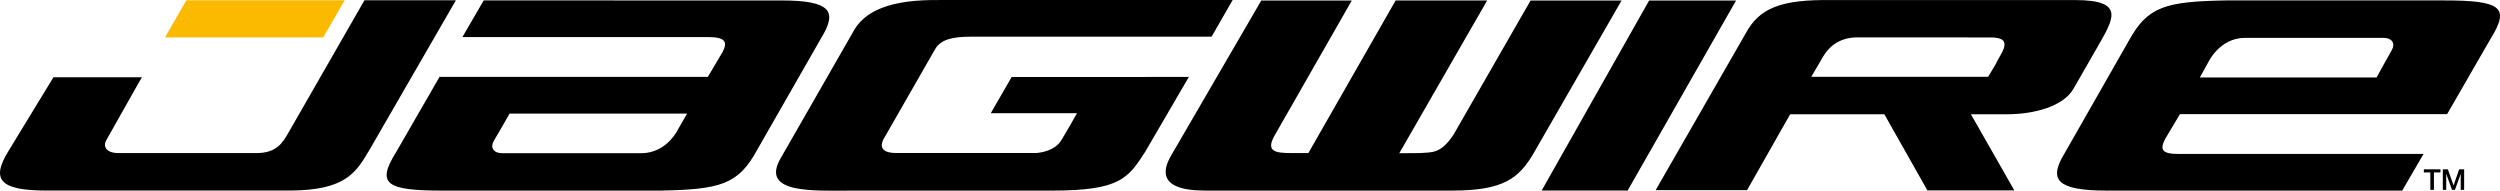
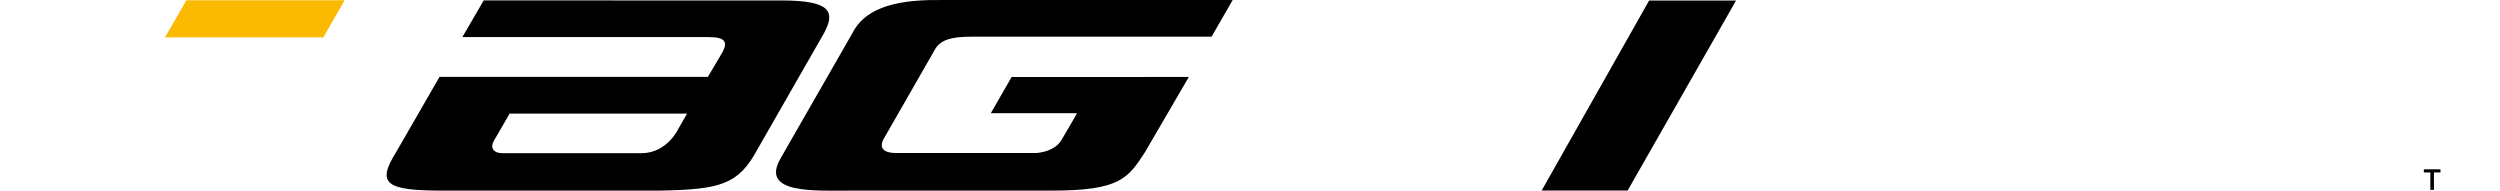
<svg xmlns="http://www.w3.org/2000/svg" version="1.1" id="Layer_1" x="0px" y="0px" viewBox="0 0 450.704 34.379" style="enable-background:new 0 0 450.704 34.379;" xml:space="preserve">
  <style type="text/css">
	.st0{fill:#FBBA00;}
</style>
  <path d="M175.056,6.615c-3.404,0-5.49,0.522-6.483,2.268l-9.038,15.766  c-0.756,1.134-1.283,2.934,2.05,2.934l25.271,0.005c1.98-0.191,3.673-0.935,4.503-2.334  c1.672-2.815,2.116-3.627,2.797-4.847h-15.536l3.761-6.526l31.944-0.007l-7.893,13.534  c-3.061,4.723-4.496,6.954-16.814,6.954h-35.817c-7.028,0-16.69,0.64-13.139-5.707l12.964-22.6  c2.045-4.113,6.793-6.172,15.886-6.049h52.714l-3.804,6.609H175.056z" />
  <path d="M277.935,34.347l19.373-34.256h15.675l-19.549,34.256H277.935z" />
-   <path d="M82.192,0.046l-15.592,26.99c-2.37,3.959-4.153,7.314-14.46,7.314H8.312c-8.615,0-9.824-2.144-6.841-7.029  l8.162-13.389h15.95c0,0-0.152,0.185-6.422,11.345c-0.641,1.141,0,2.318,2.18,2.318h24.938  c3.6,0,4.719-1.935,5.668-3.58l13.756-23.97C76.137,0.046,82.192,0.046,82.192,0.046z" />
-   <path d="M268.106,0.088l-15.842,27.538l3.756-0.03c1.979-0.191,3.625,0.284,6.007-3.287l13.906-24.217h16.405  l-15.808,27.448c-2.664,4.591-5.433,6.819-14.728,6.819h-44.546c-9.068,0-7.367-4.212-6.064-6.422  l16.193-27.845h16.319l-13.98,24.444c-1.502,2.748,0.156,3.057,2.99,3.057h3.163l15.726-27.504H268.106z" />
  <polygon class="st0" points="29.744,6.747 58.274,6.747 62.139,0.045 33.602,0.045 " />
  <path d="M140.923,0.082l-53.72-0.006l-3.845,6.61h44.334c2.984,0,3.558,0.809,2.576,2.698l-2.657,4.477H79.239  l-7.851,13.61c-3.583,5.735-1.768,6.893,8.508,6.893h38.98c10.95-0.195,14.206-1.069,17.598-7.298  l12.118-21.158C150.596,2.131,149.802,0.082,140.923,0.082z M115.639,27.616h-25.108  c-1.587,0-2.179-1.044-1.529-2.177c1.378-2.401,1.736-2.944,2.87-4.962h32.002l-1.547,2.684  C122.327,23.161,120.315,27.616,115.639,27.616z" />
-   <path d="M440.511,0.076h-39.143c-10.948,0.194-14.206,1.068-17.598,7.298l-12.076,21.158  c-2.004,3.778-0.894,5.827,7.985,5.827l53.396,0.005l3.843-6.61h-44.202c-2.986,0-3.363-0.809-2.381-2.699  l2.667-4.477h48.168l7.849-13.61C452.602,1.235,450.788,0.076,440.511,0.076z M431.211,9.001  c-1.378,2.402-1.618,2.944-2.753,4.961h-31.865l1.488-2.683c0,0,2.012-4.456,6.688-4.456h24.914  C431.269,6.824,431.86,7.87,431.211,9.001z" />
-   <path d="M374.142,0.013H330.162c-9.095-0.123-12.997,1.435-15.469,6.048l-16.21,28.22h16.479l7.771-13.68  h15.61h1.37l7.76,13.72h15.674l-7.829-13.72h6.506c4.912,0,10.158-1.427,11.97-4.569l4.297-7.481  C380.855,3.658,383.442,0.013,374.142,0.013z M359.784,11.573l-1.359,2.268h-31.879l2.115-3.627  c0.948-1.624,2.79-3.477,6.197-3.477l24.062,0.013C363.336,6.75,360.616,9.684,359.784,11.573z" />
  <g>
    <path d="M436.973,30.524h3v0.561h-1.179v3.146h-0.648v-3.146h-1.173V30.524z" />
-     <path d="M440.395,30.524h0.913l1.022,2.901h0.011l0.997-2.901h0.902v3.706h-0.618v-2.86h-0.01l-1.027,2.86   h-0.535l-1.028-2.86h-0.01v2.86h-0.617V30.524z" />
  </g>
</svg>